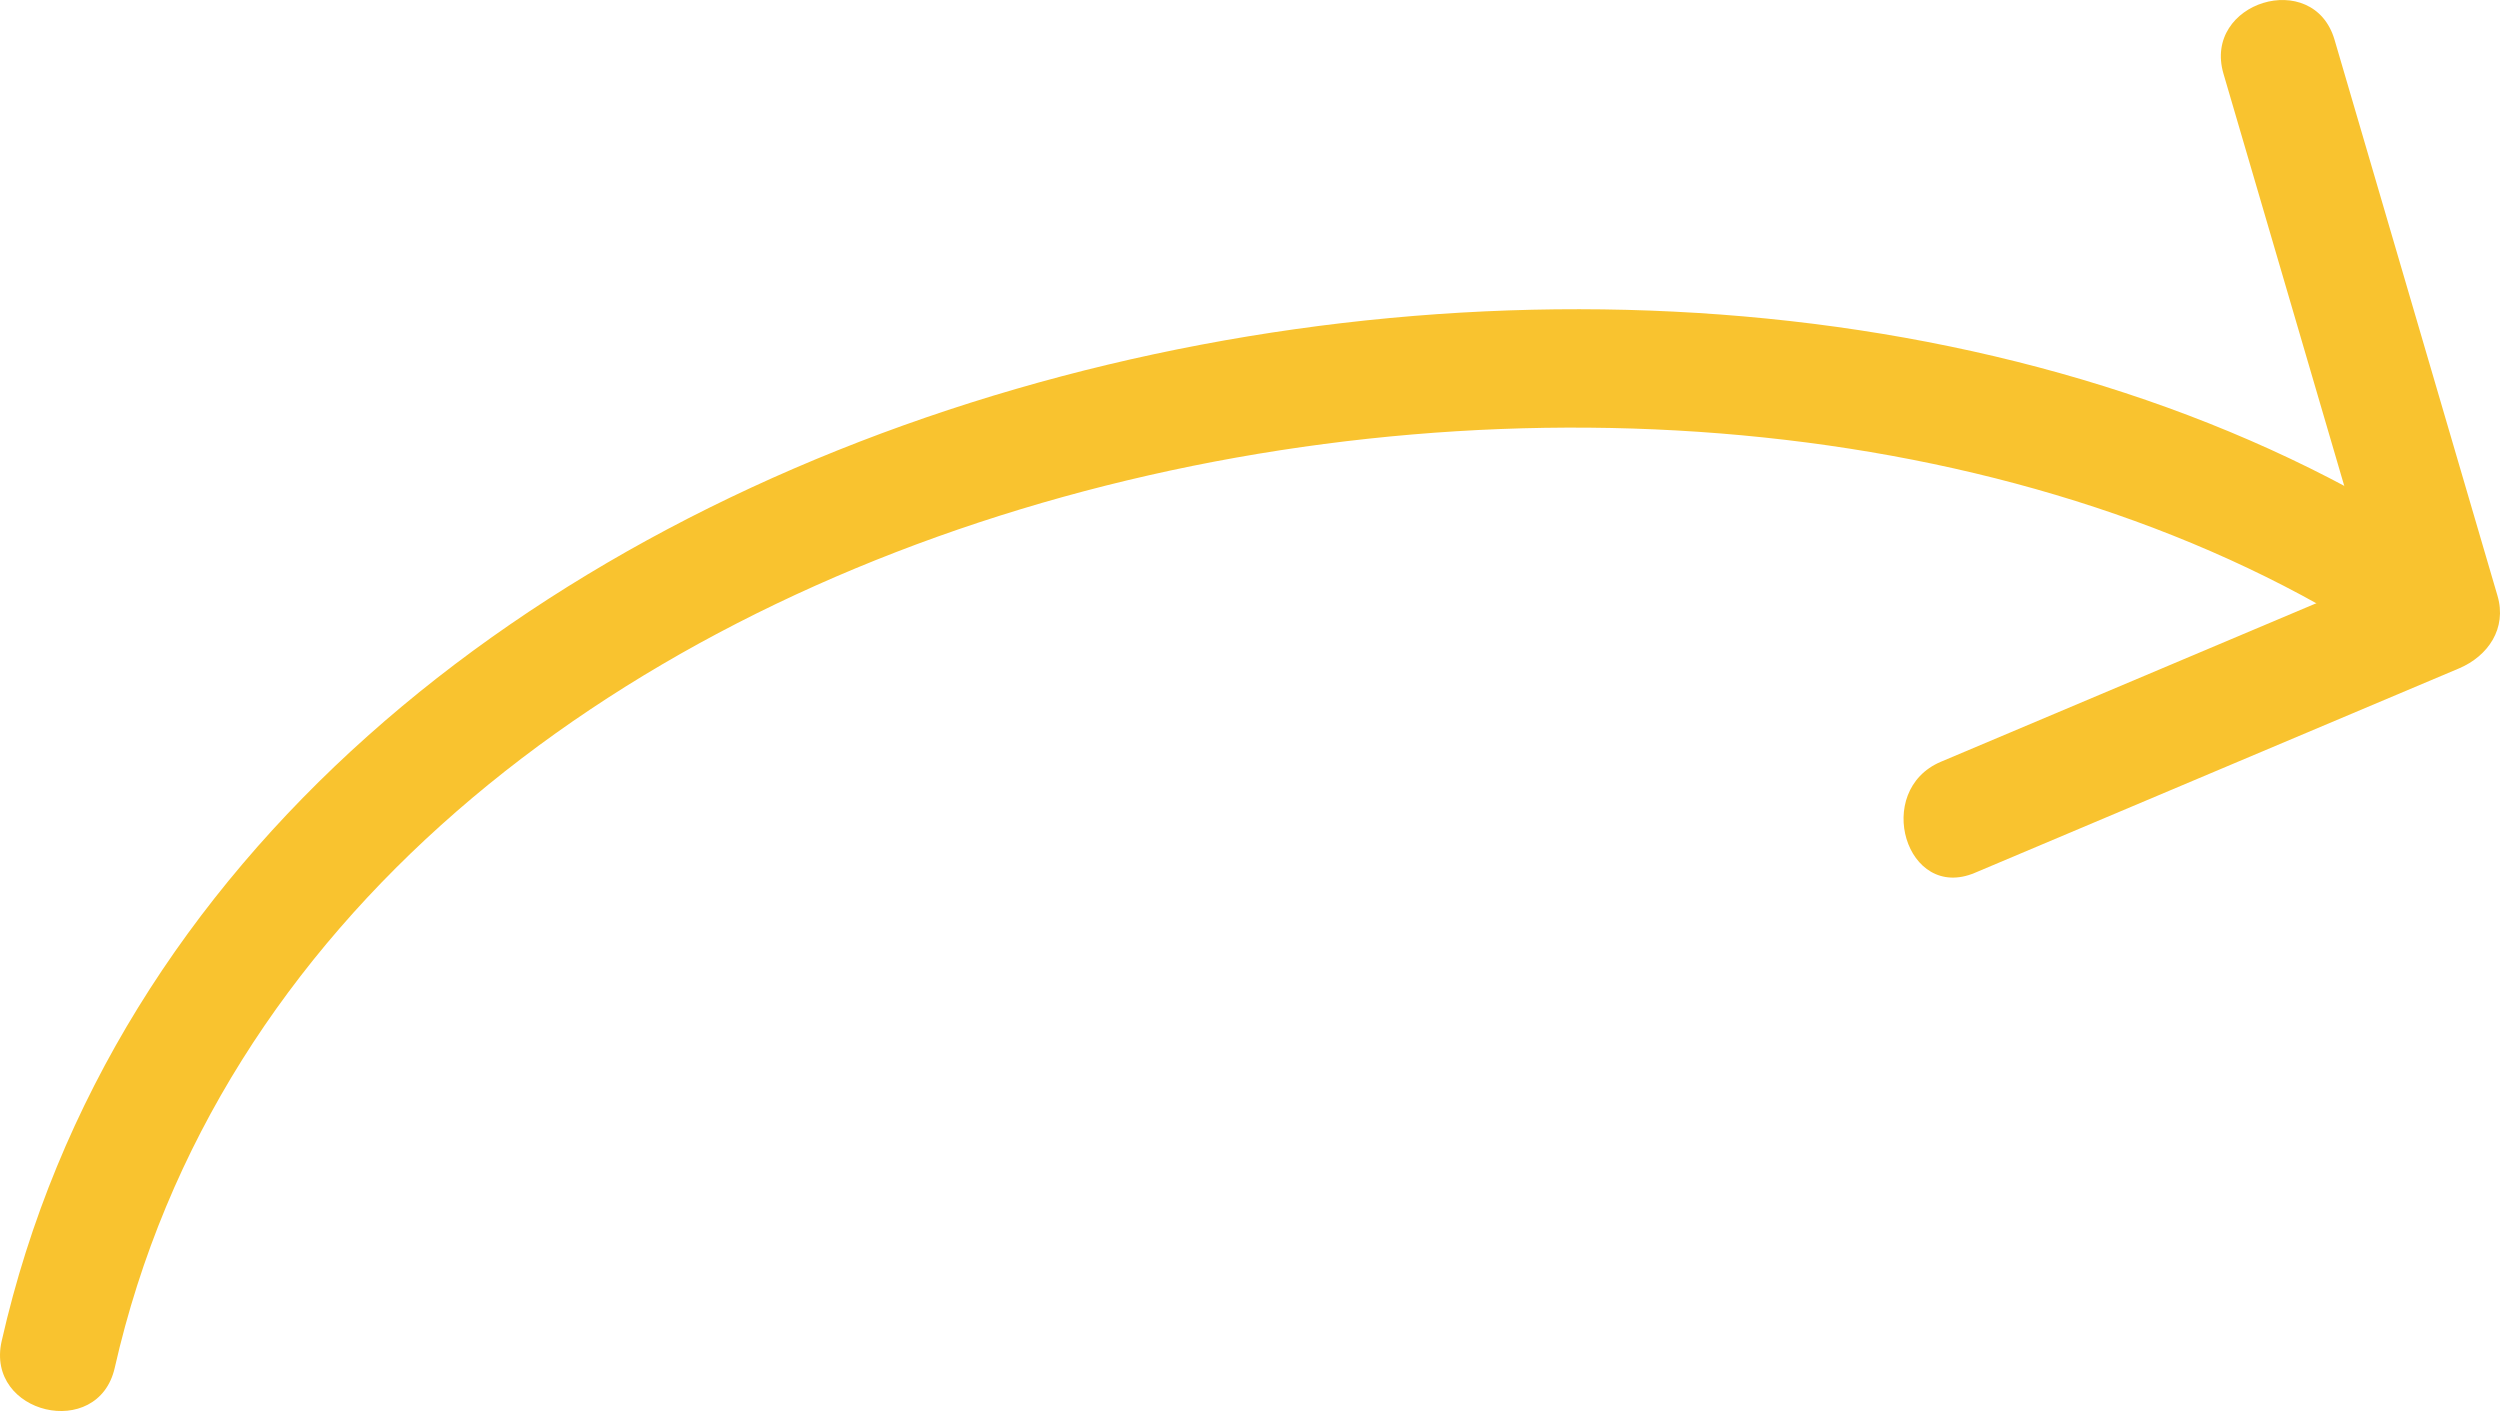
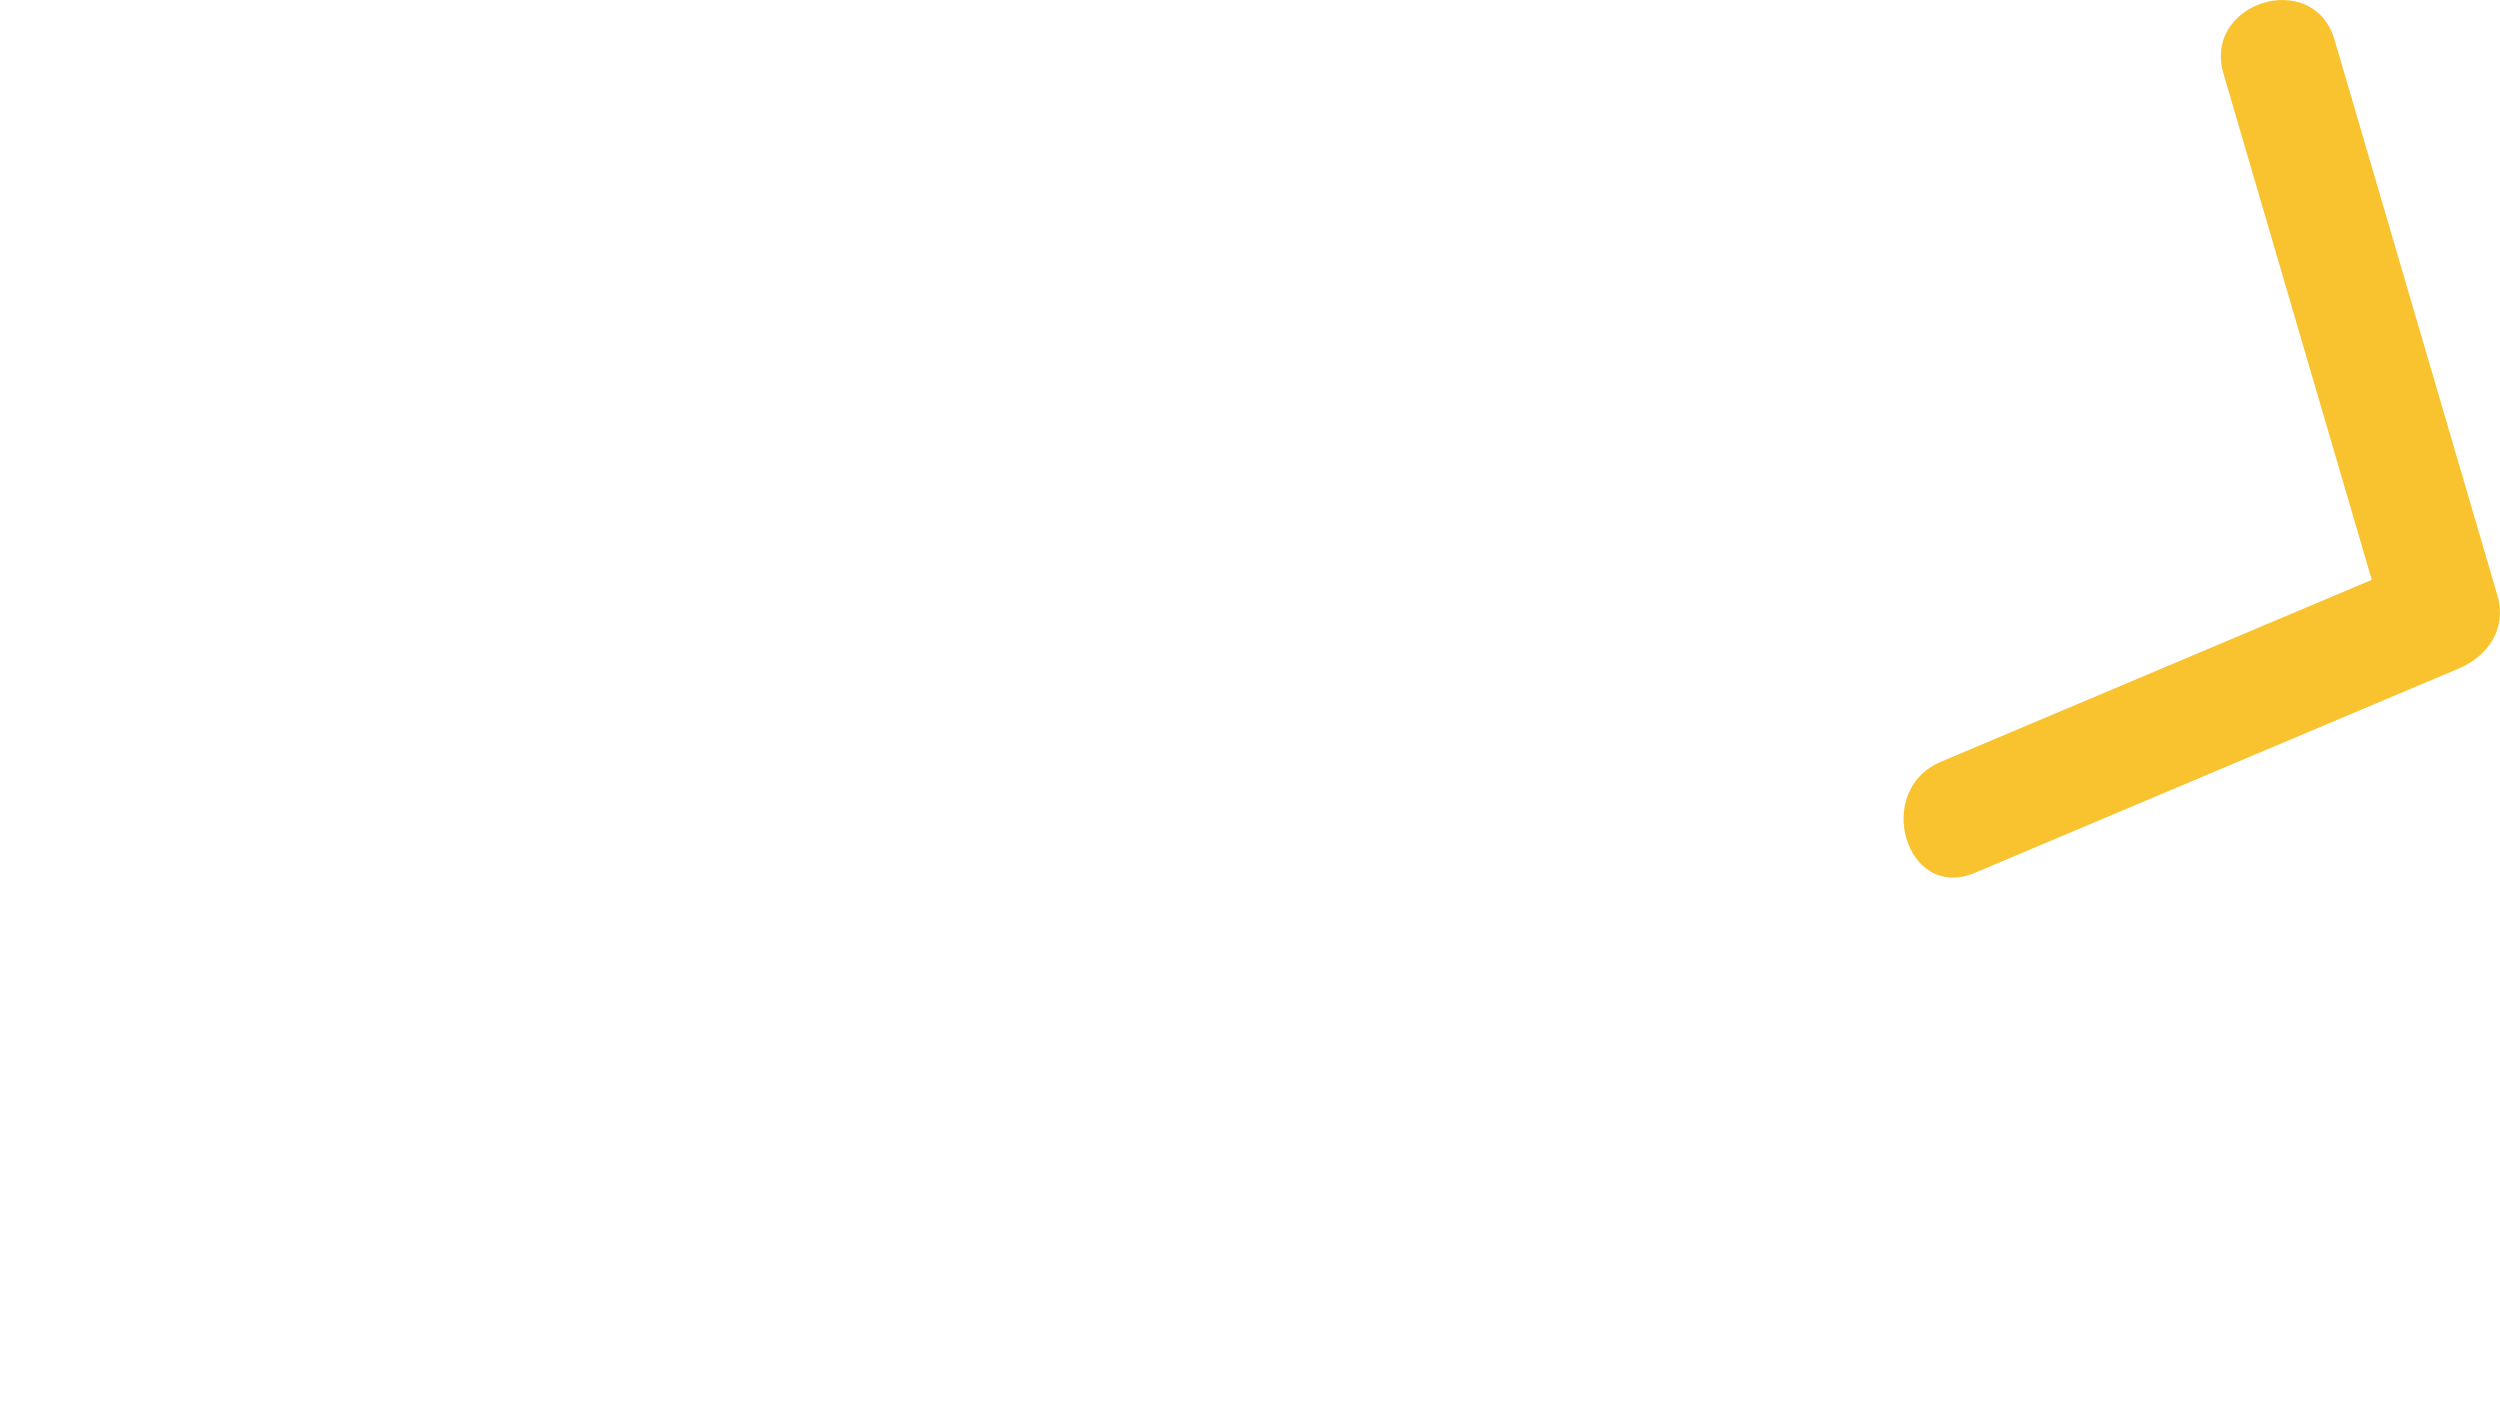
<svg xmlns="http://www.w3.org/2000/svg" version="1.1" id="Layer_1" x="0px" y="0px" viewBox="0 0 36.325 20.502" style="enable-background:new 0 0 36.325 20.502;" xml:space="preserve">
  <style type="text/css">
	.st0{fill:#F9C32F;}
</style>
  <g>
-     <path class="st0" d="M34.683,9.386C24.453,2.666,4.624,6.833,1.667,19.875   c-0.24,1.059-1.883,0.674-1.643-0.388C3.223,5.382,24.309,0.561,35.475,7.896   C36.377,8.488,35.592,9.983,34.683,9.386" />
    <path class="st0" d="M33.921,0.578c0.789,2.693,1.579,5.387,2.368,8.08   c0.138,0.471-0.135,0.874-0.56,1.054c-2.345,0.99-4.689,1.98-7.034,2.97   c-0.999,0.422-1.485-1.195-0.493-1.614c2.344-0.99,4.689-1.98,7.034-2.97   c-0.187,0.351-0.374,0.702-0.561,1.054c-0.789-2.694-1.578-5.387-2.368-8.081   C32.002,0.03,33.615-0.466,33.921,0.578" />
  </g>
</svg>